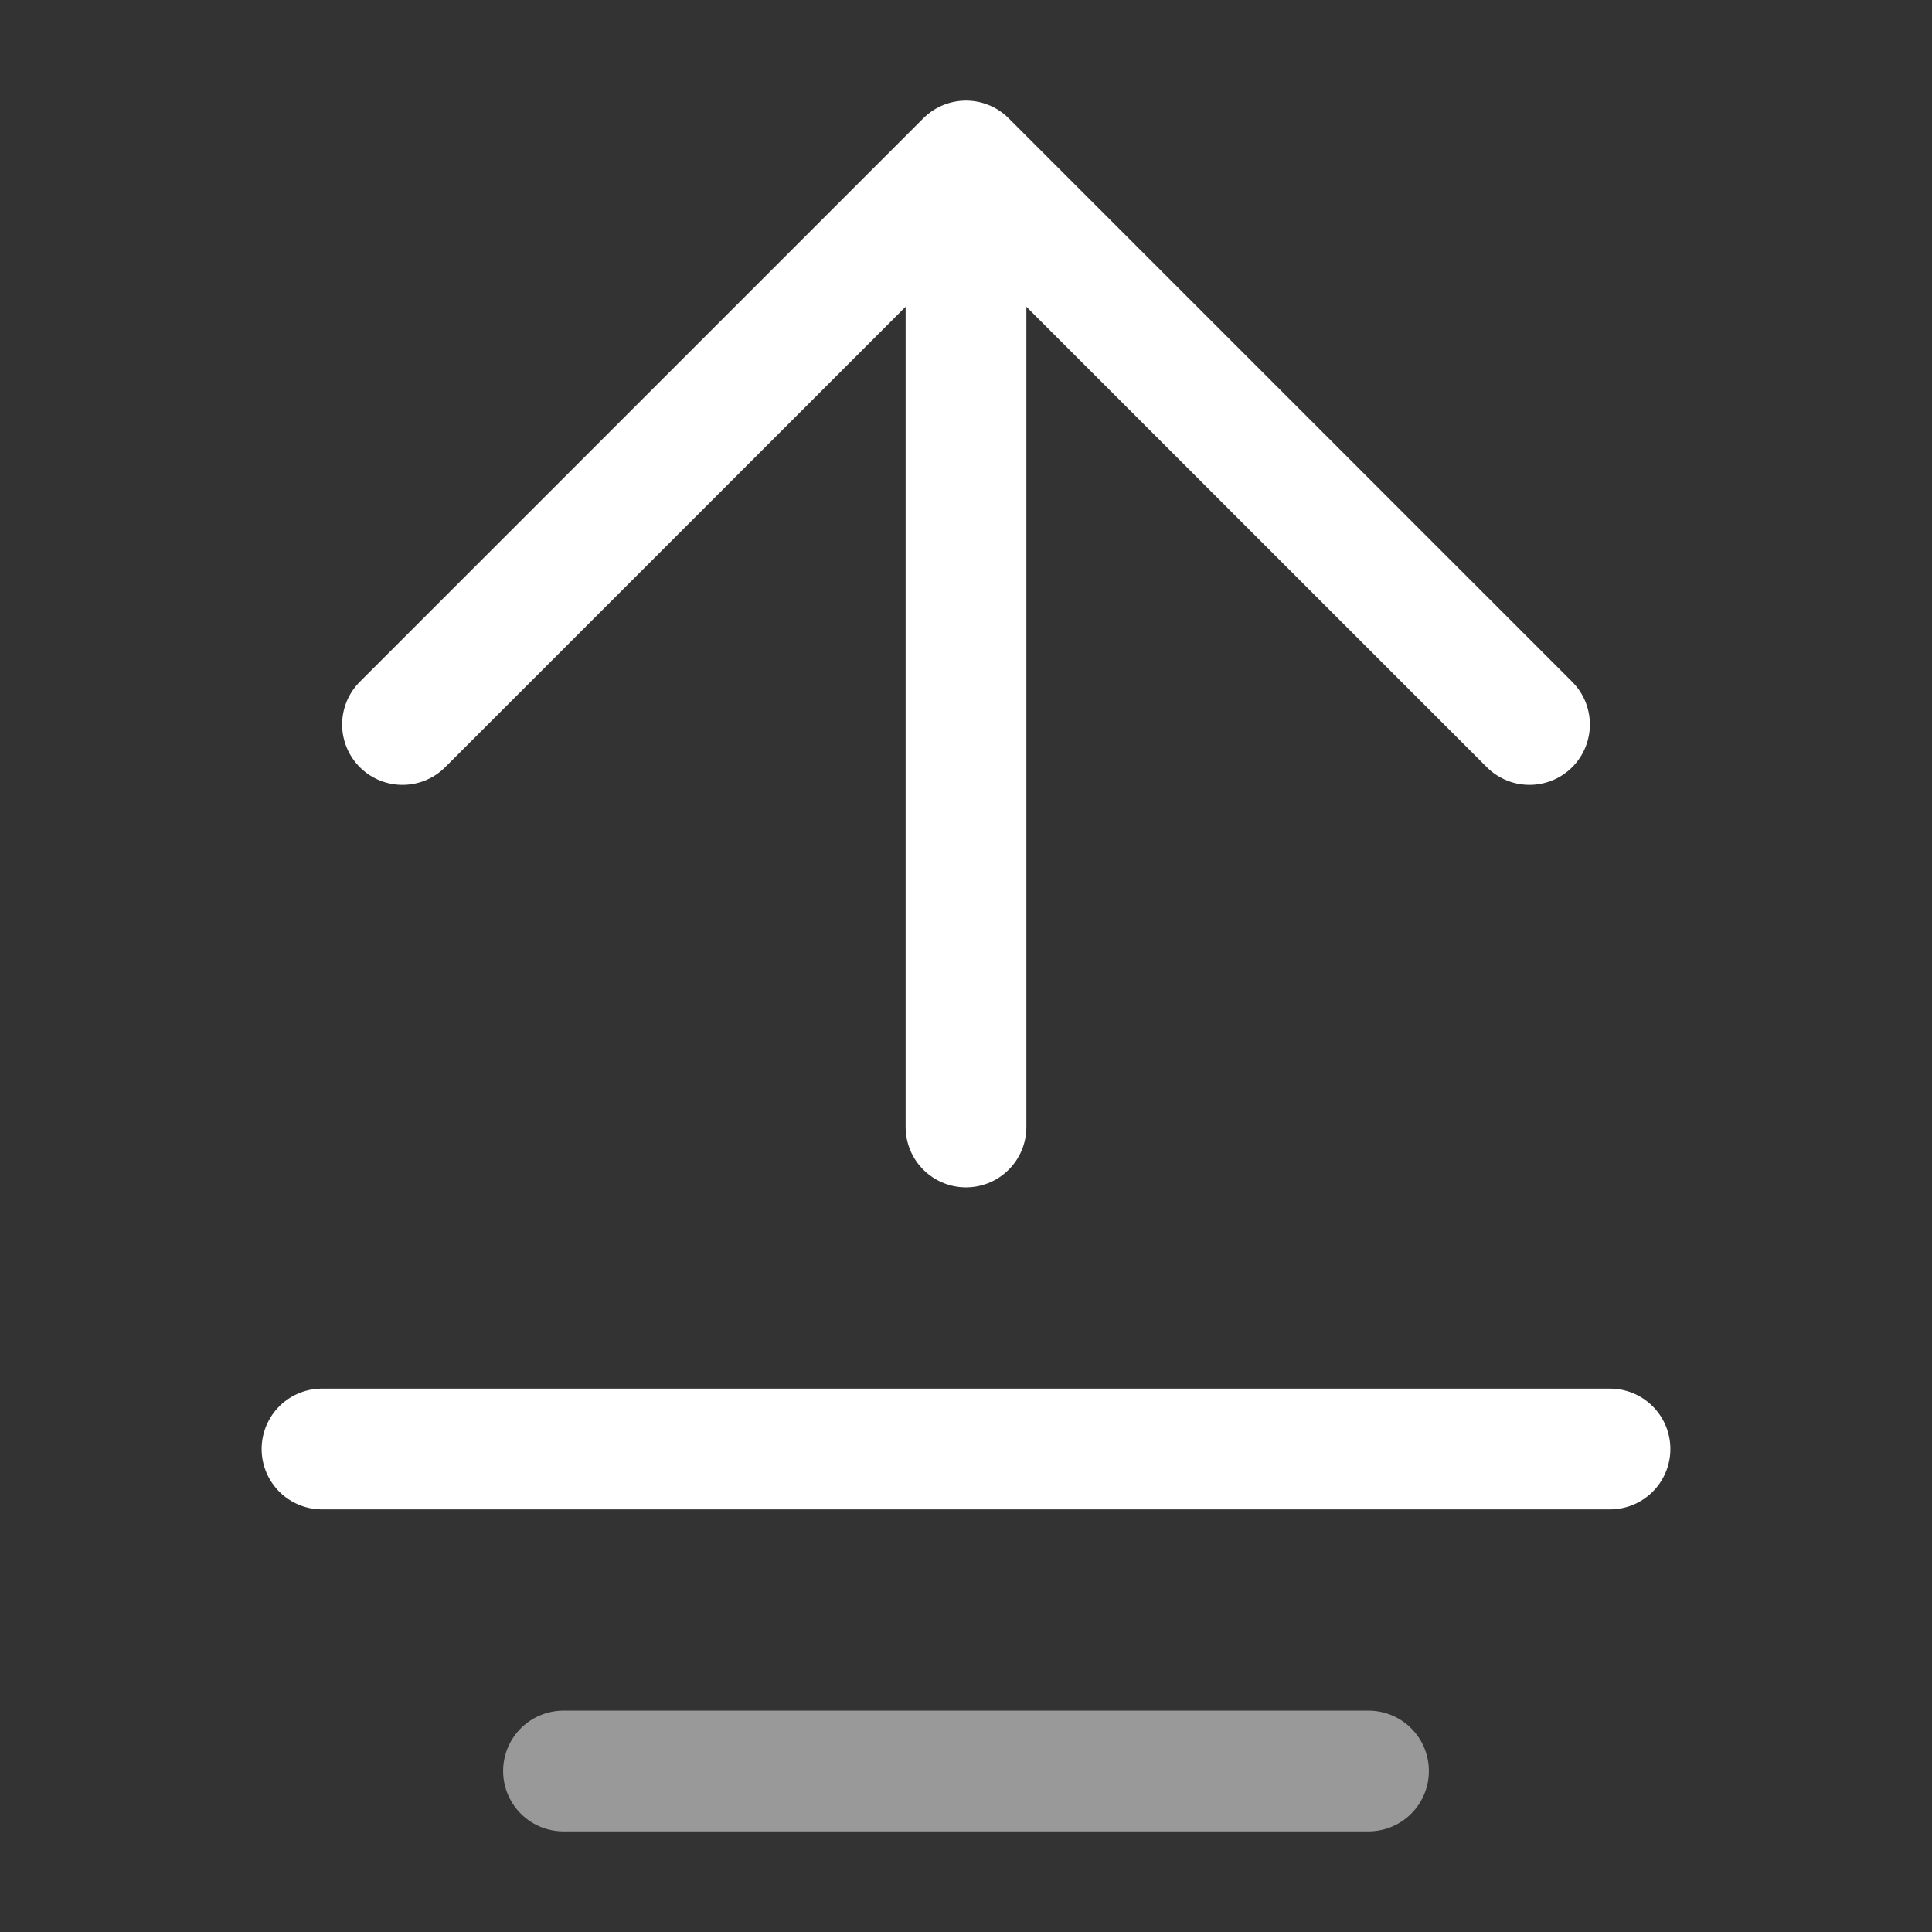
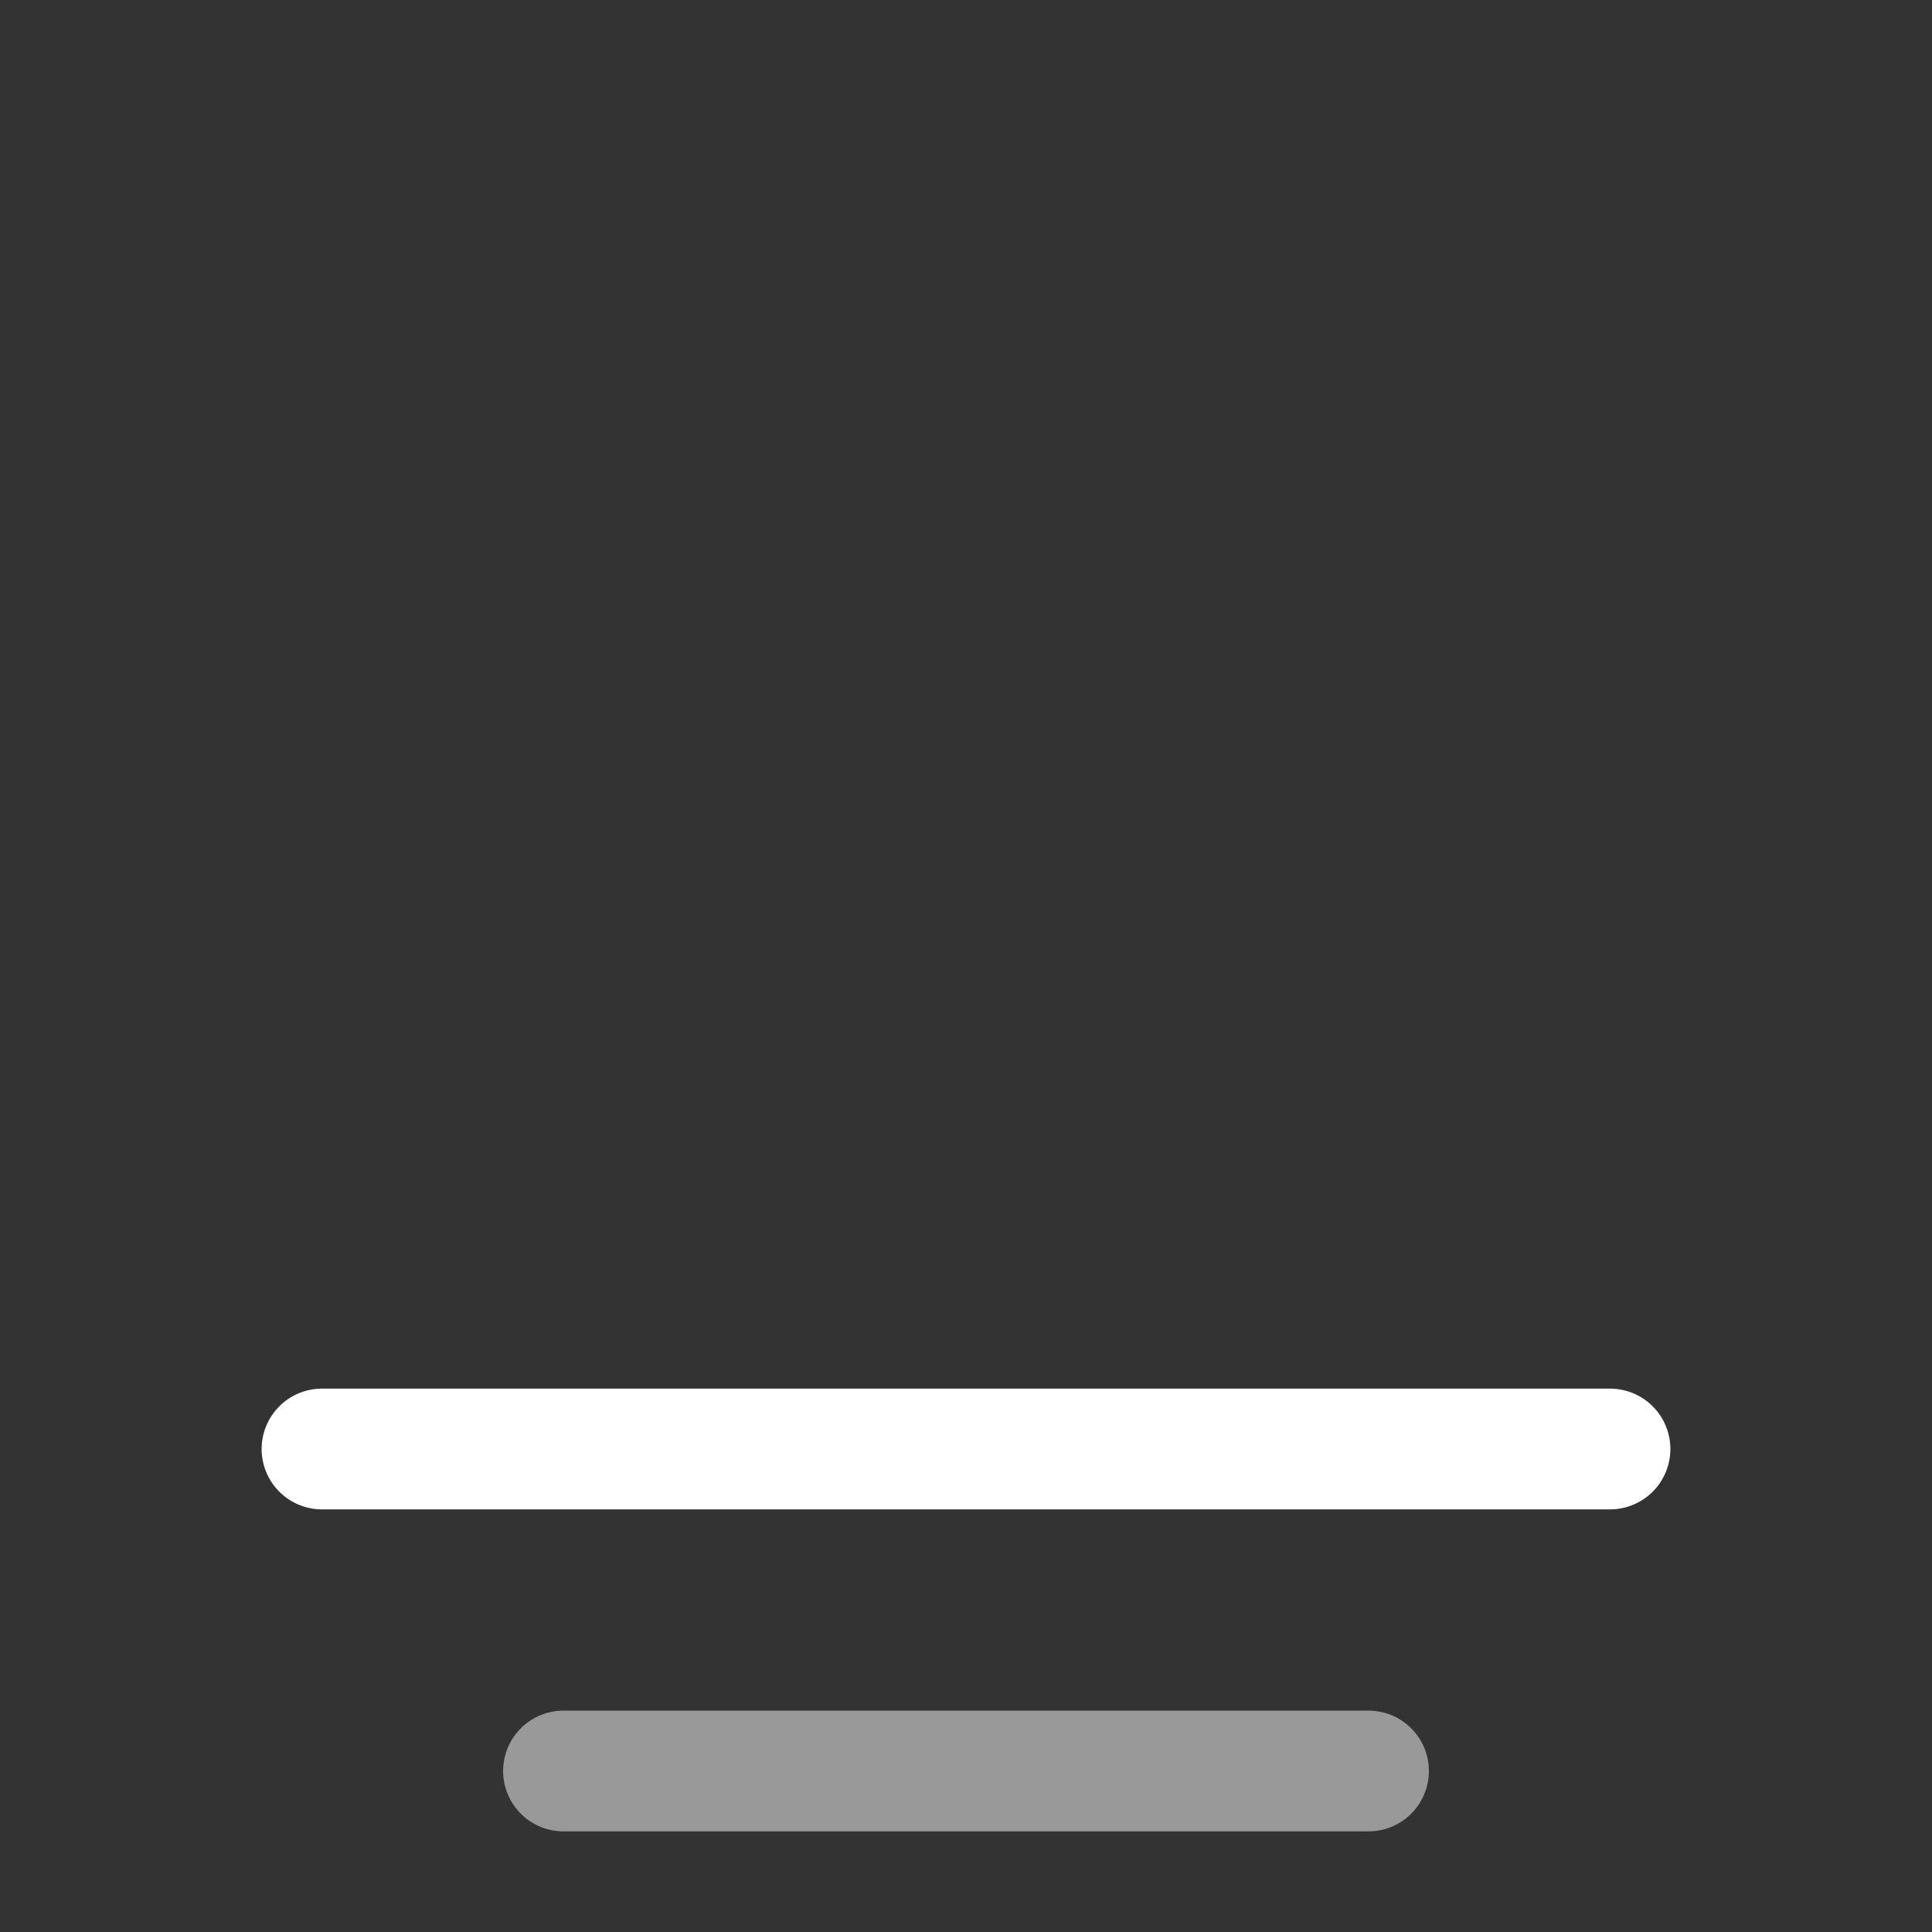
<svg xmlns="http://www.w3.org/2000/svg" width="24" height="24" viewBox="0 0 24 24" fill="none">
  <rect x="0" y="0" width="24" height="24" fill="#333333" stroke="none" />
  <g id="Component 6">
-     <path id="Vector" d="M19 9L12 2M12 2L5 9M12 2L12 14" stroke="white" stroke-width="1.5" stroke-linecap="round" stroke-linejoin="round" />
    <path id="Vector 137" d="M4 18H20" stroke="white" stroke-width="1.5" stroke-linecap="round" stroke-linejoin="round" />
    <path id="Vector 138" opacity="0.5" d="M7 22H17" stroke="white" stroke-width="1.5" stroke-linecap="round" stroke-linejoin="round" />
  </g>
</svg>